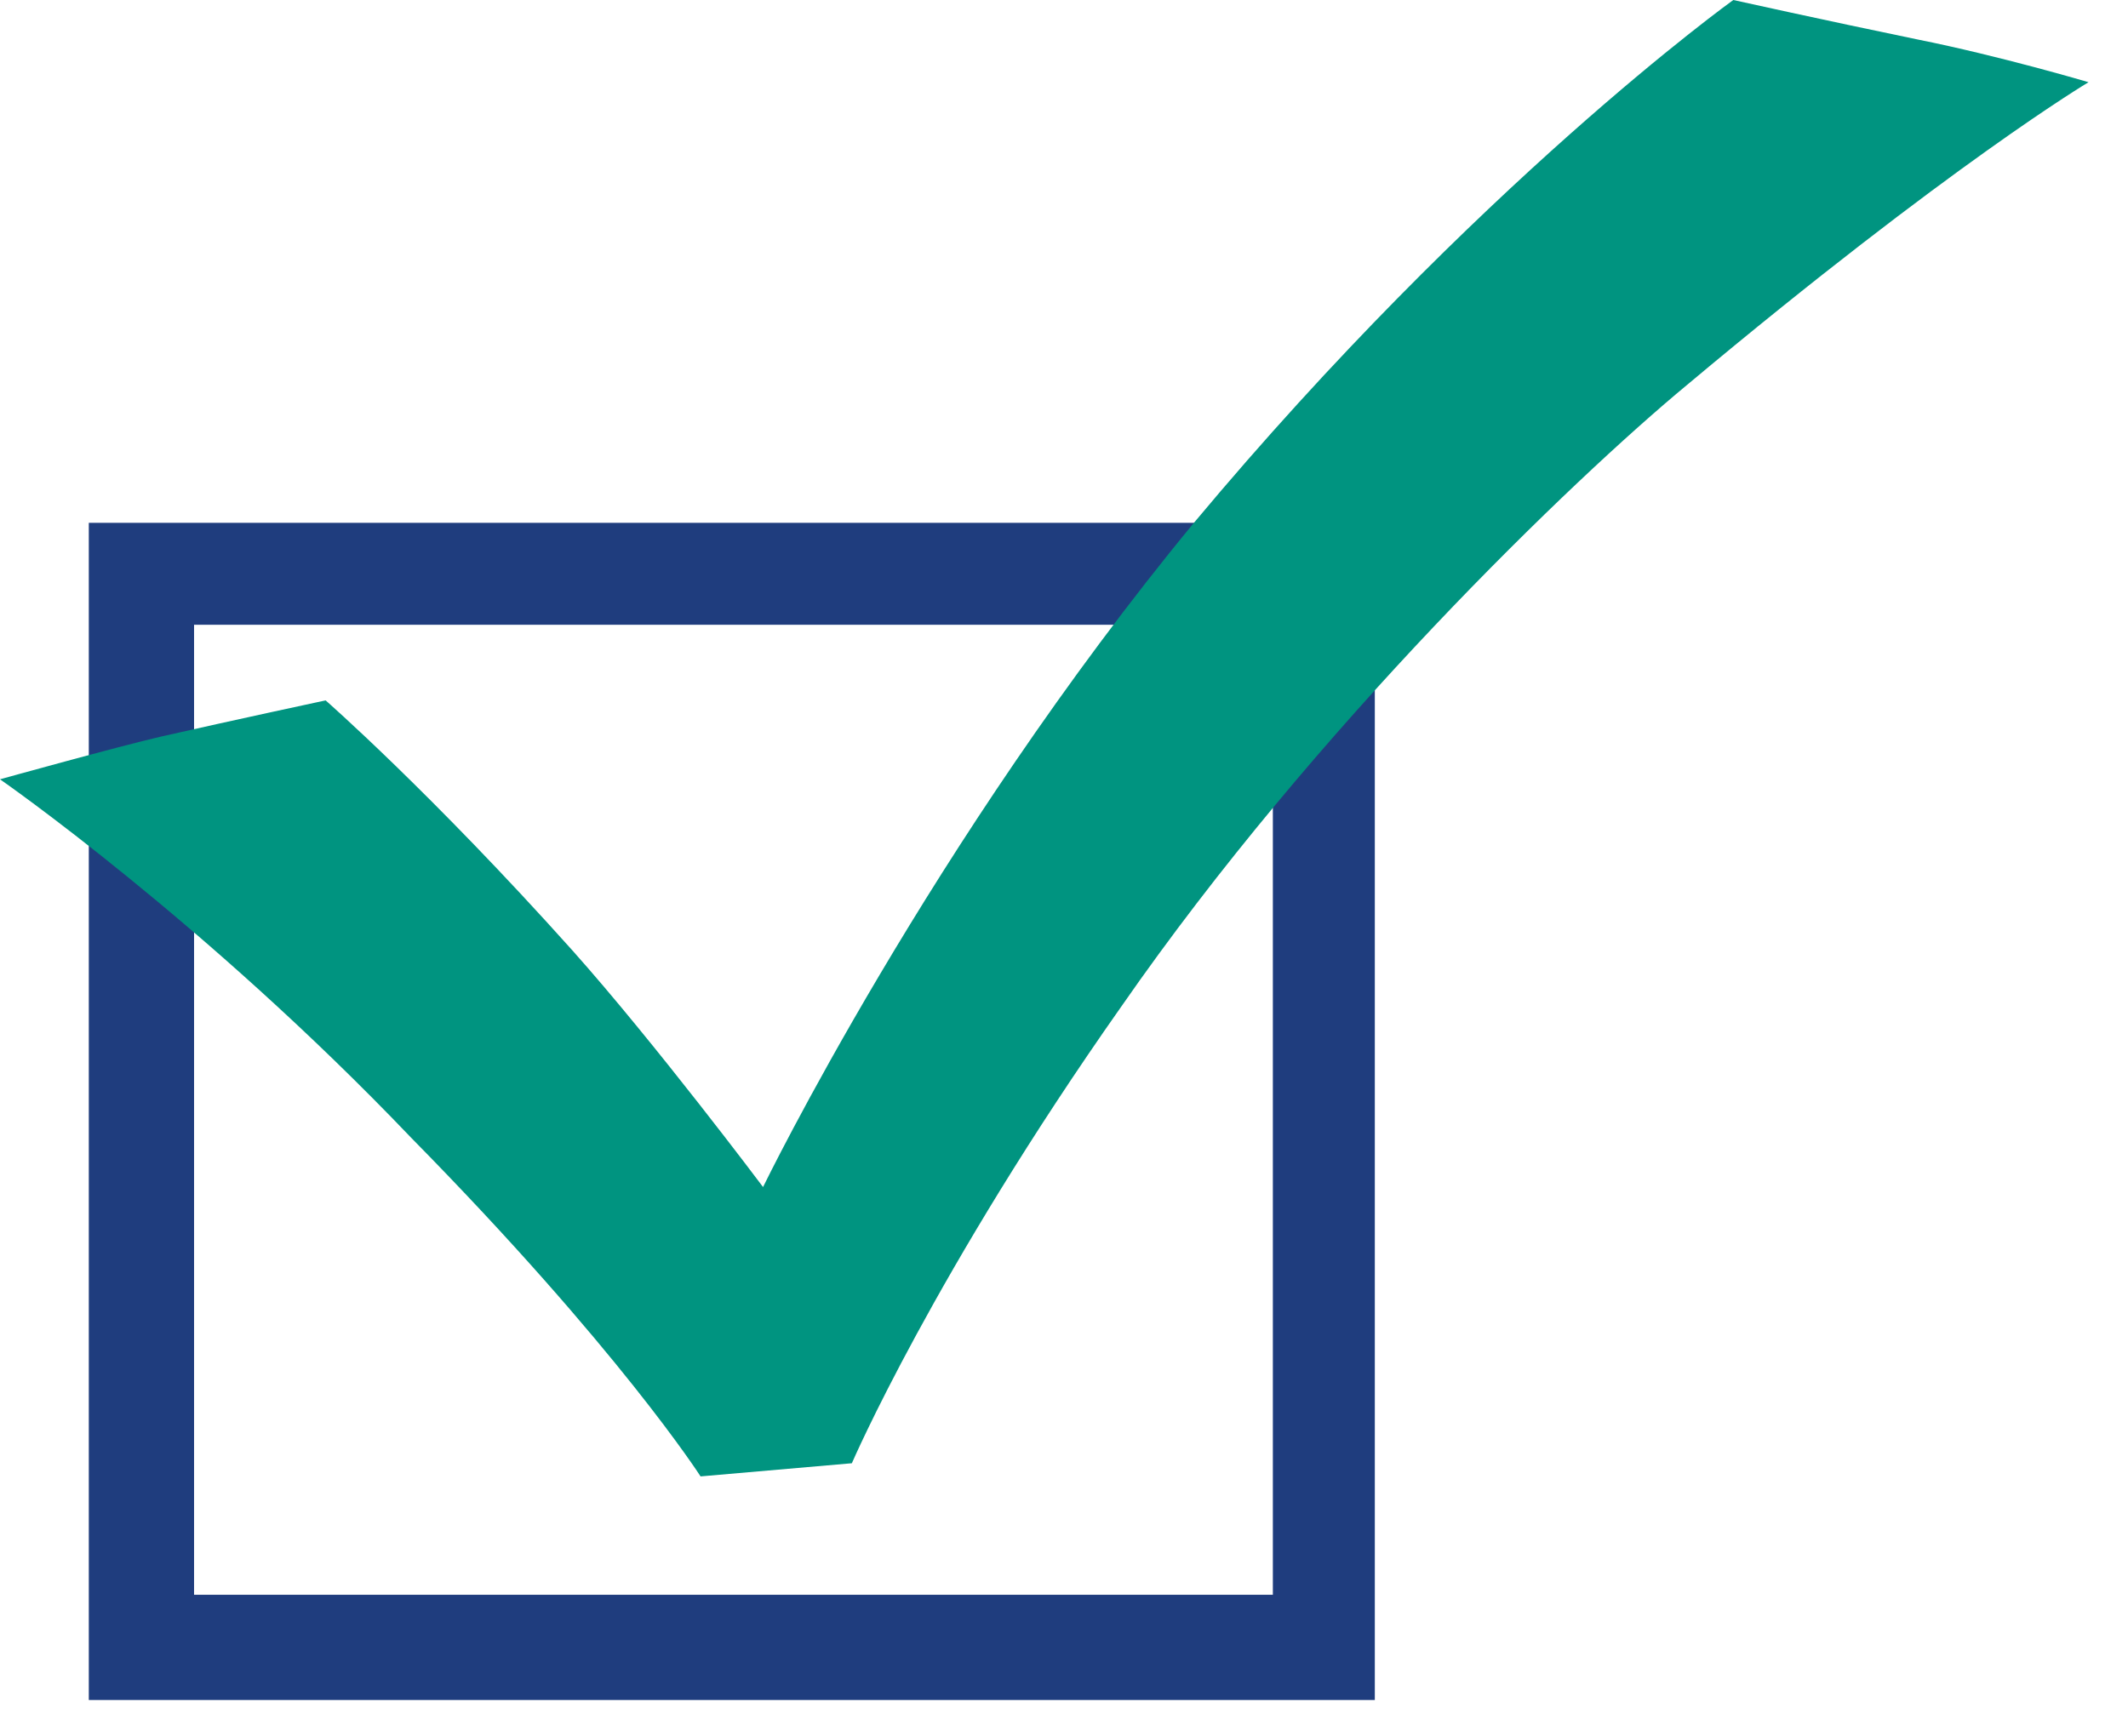
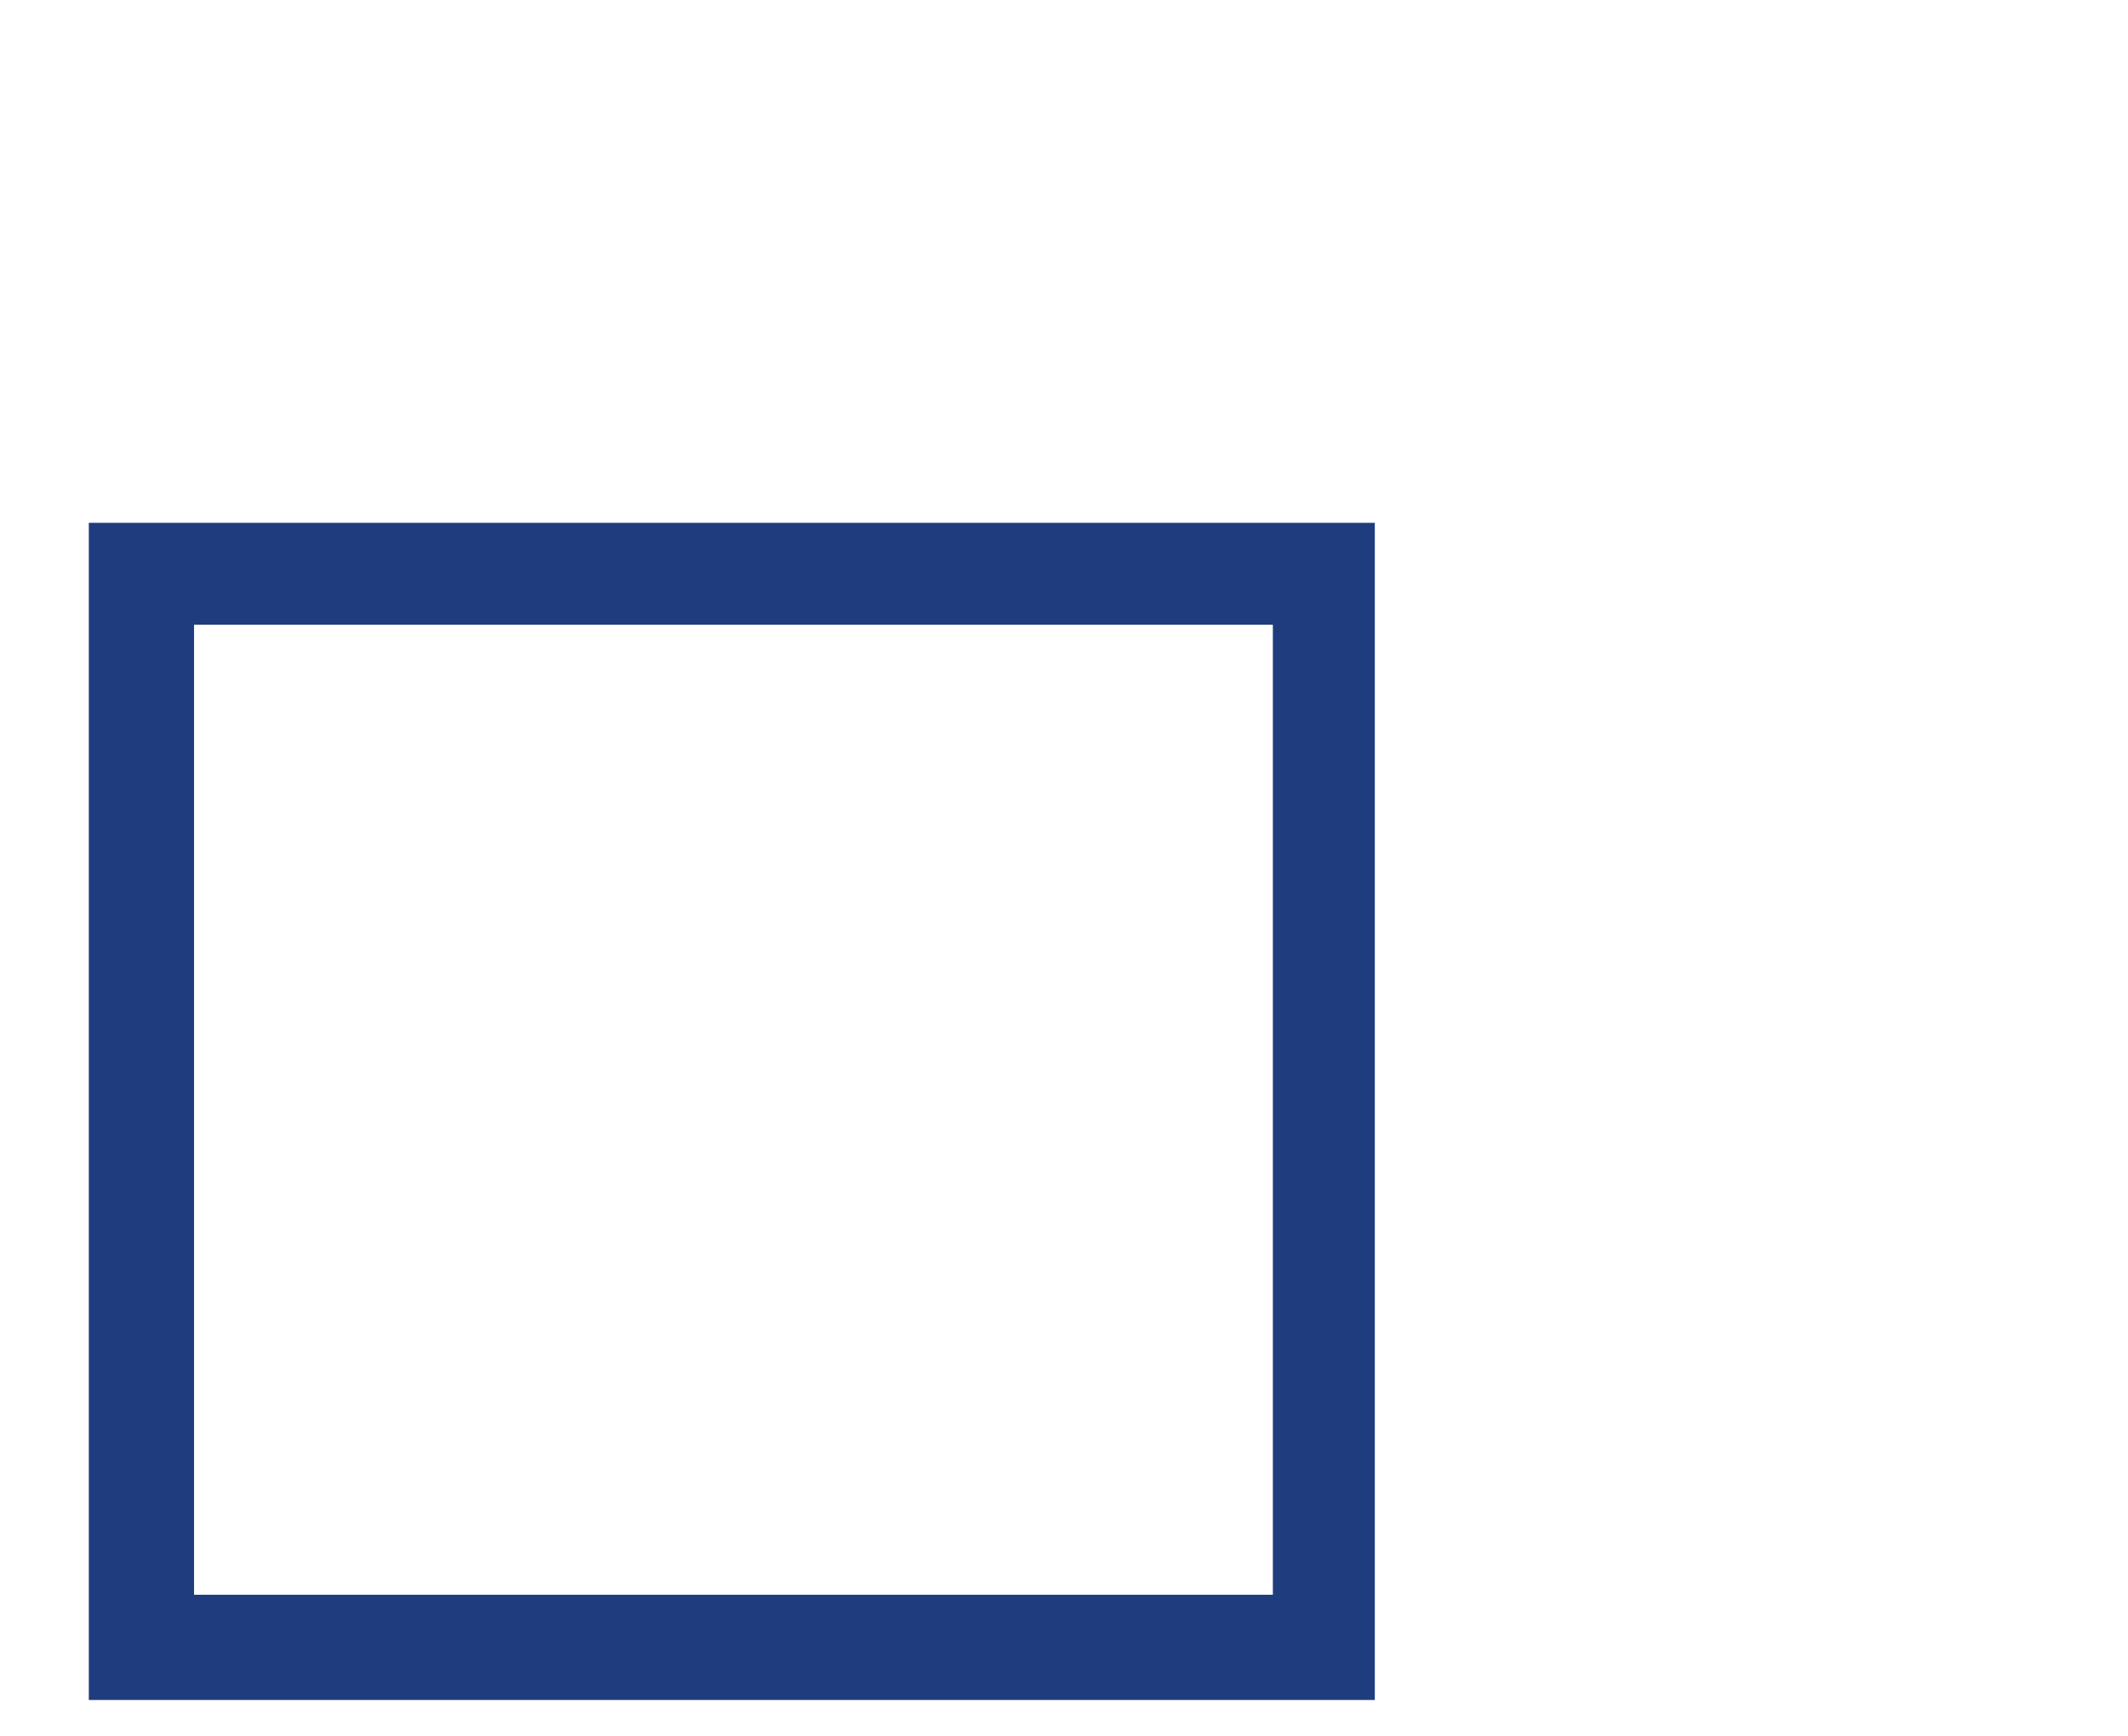
<svg xmlns="http://www.w3.org/2000/svg" id="Laag_1" x="0px" y="0px" viewBox="0 0 64.7 52.8" style="enable-background:new 0 0 64.7 52.8;" xml:space="preserve">
  <style type="text/css">	.st0{fill:#1F3D7E;}	.st1{fill:#009480;}</style>
  <g>
    <g>
      <path class="st0" d="M41.8,51.7H2.7V15.9h39.1V51.7z M5.9,48.5h32.8V19H5.9V48.5z" />
    </g>
-     <path class="st1" d="M52.7,0c0,0-7.8,5.6-16.4,15.9c-8,9.7-13.1,20.2-13.1,20.2s-3.3-4.4-5.8-7.2c-4.3-4.8-7.5-7.6-7.5-7.6  s-2.8,0.6-5,1.1C3.6,22.7,0,23.7,0,23.7S6.2,28,12.5,34.6c6.3,6.4,8.8,10.3,8.8,10.3l4.6-0.4c0,0,2.5-5.8,8.2-13.9  c5.9-8.5,13.7-16,17.2-18.9c8-6.7,12.2-9.2,12.2-9.2s-2.7-0.8-5.2-1.3C55.4,0.6,52.7,0,52.7,0z" />
  </g>
</svg>